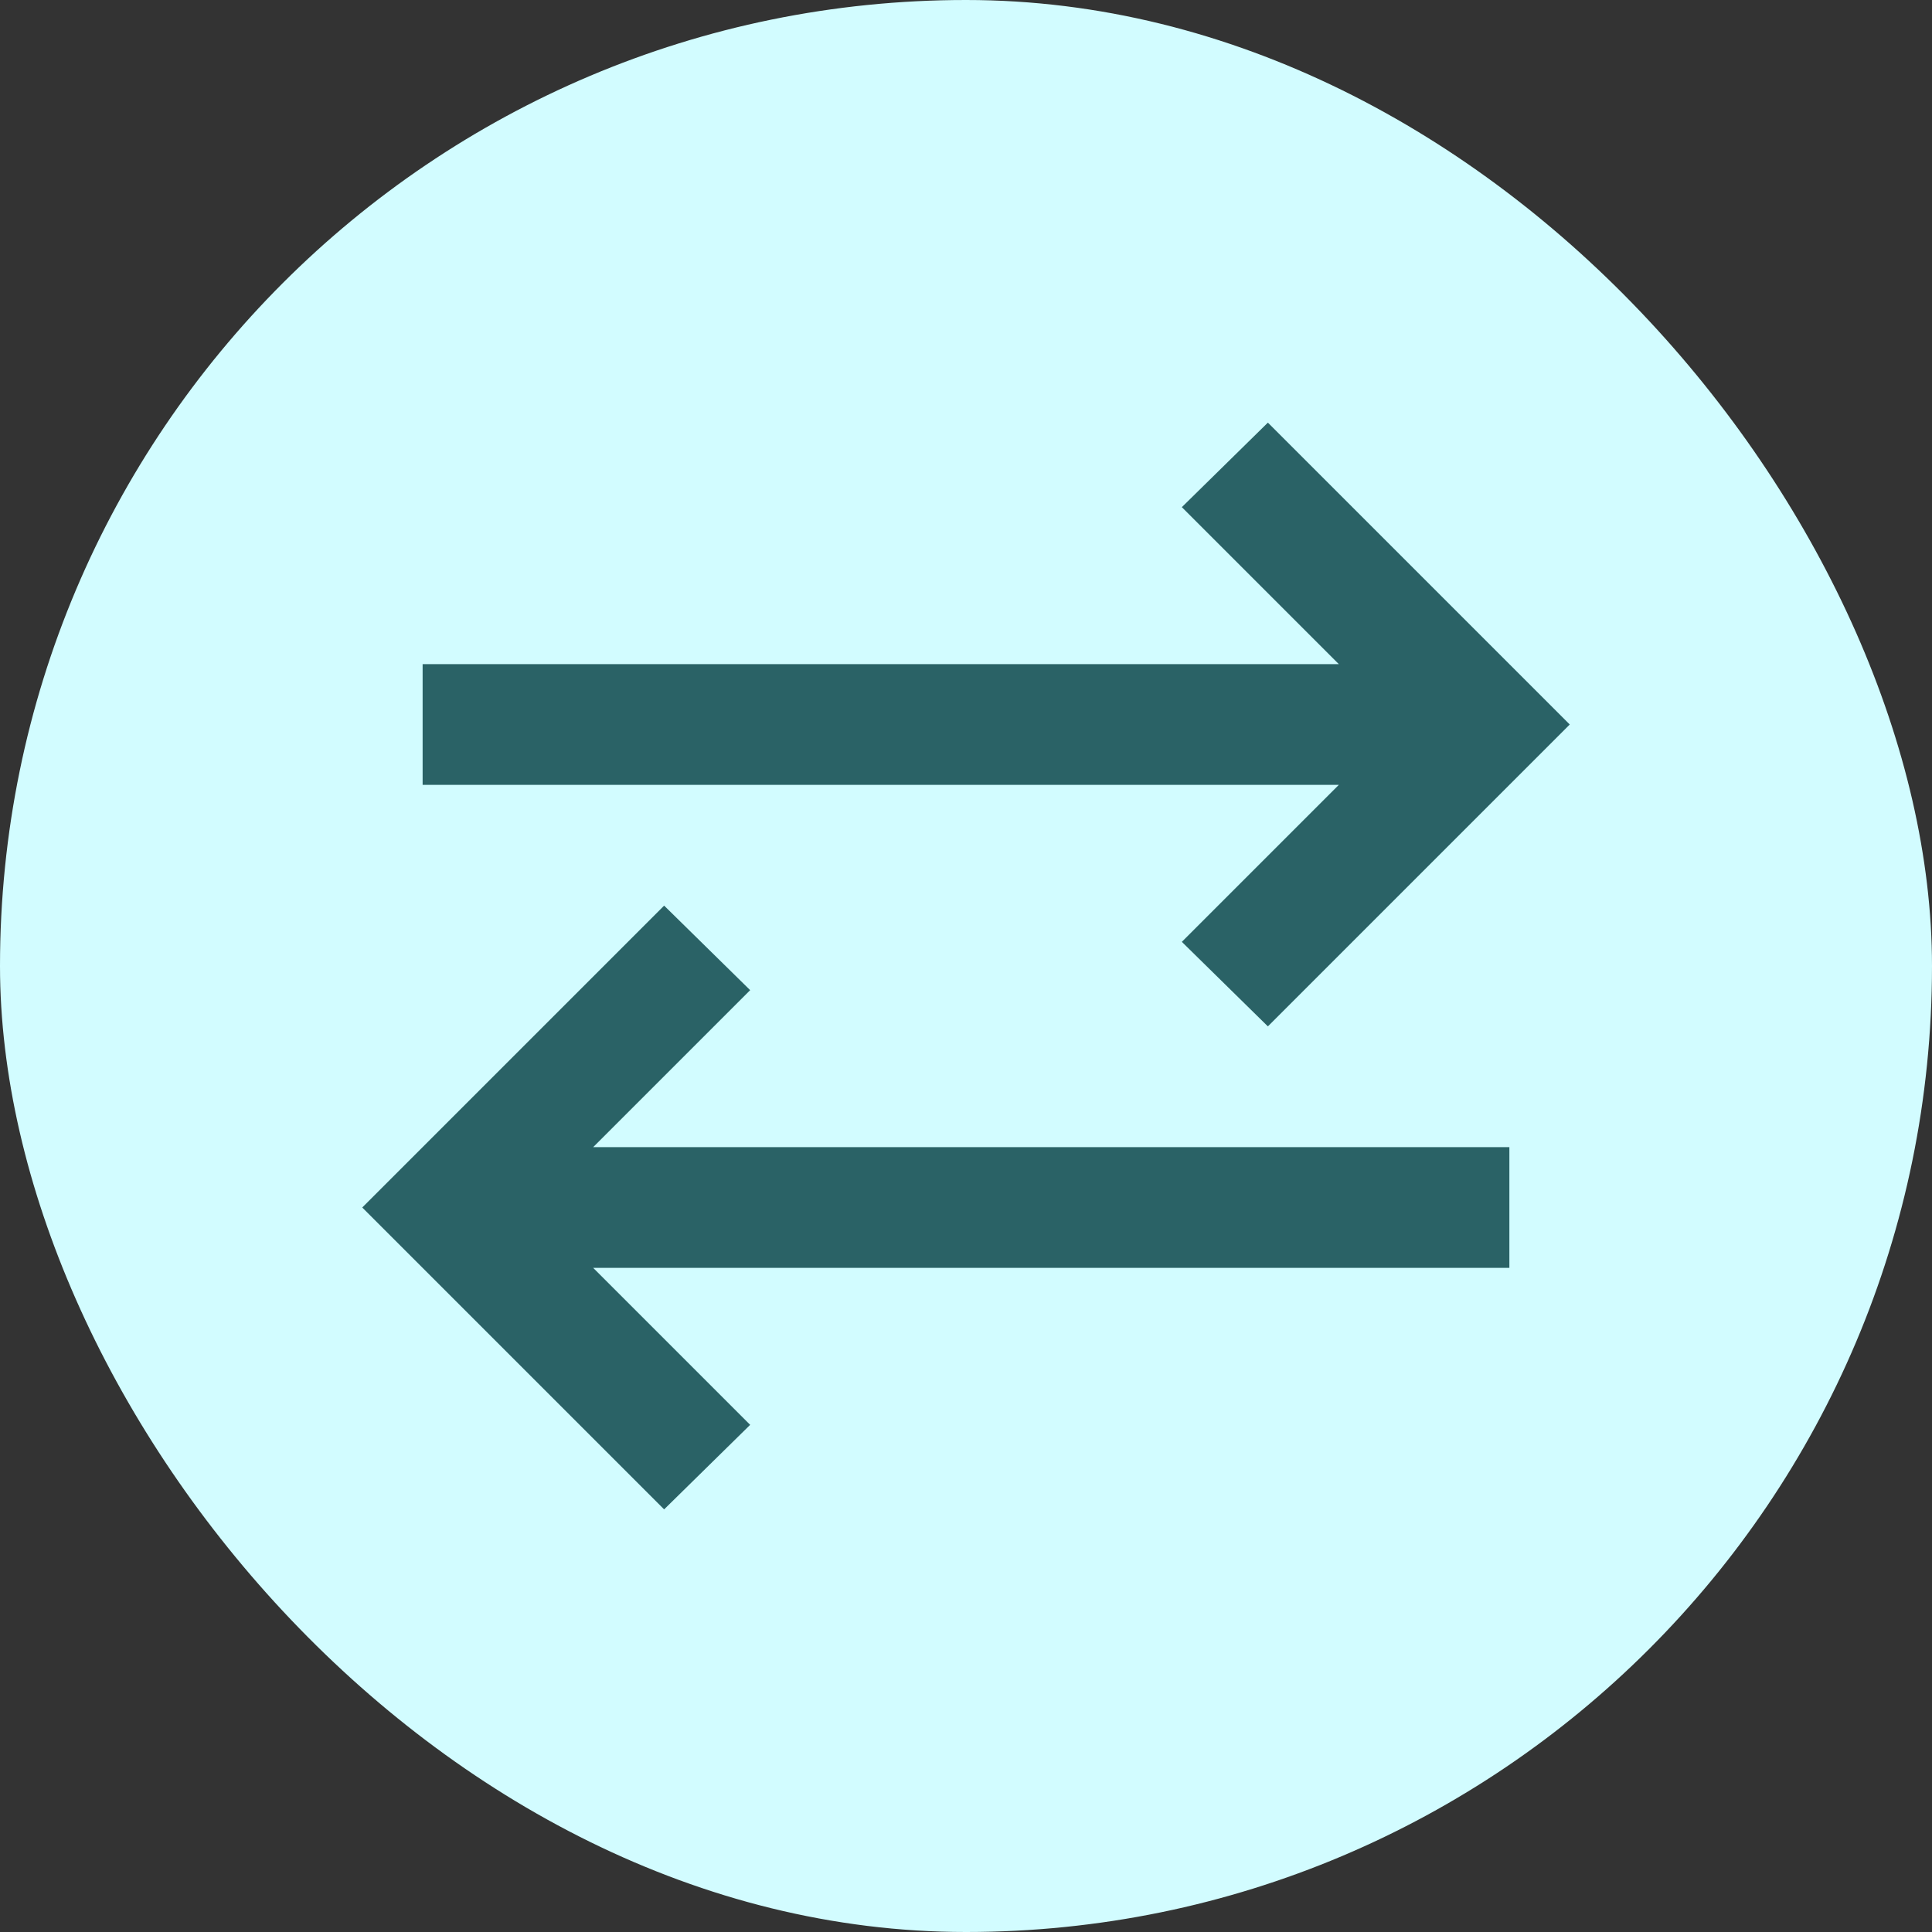
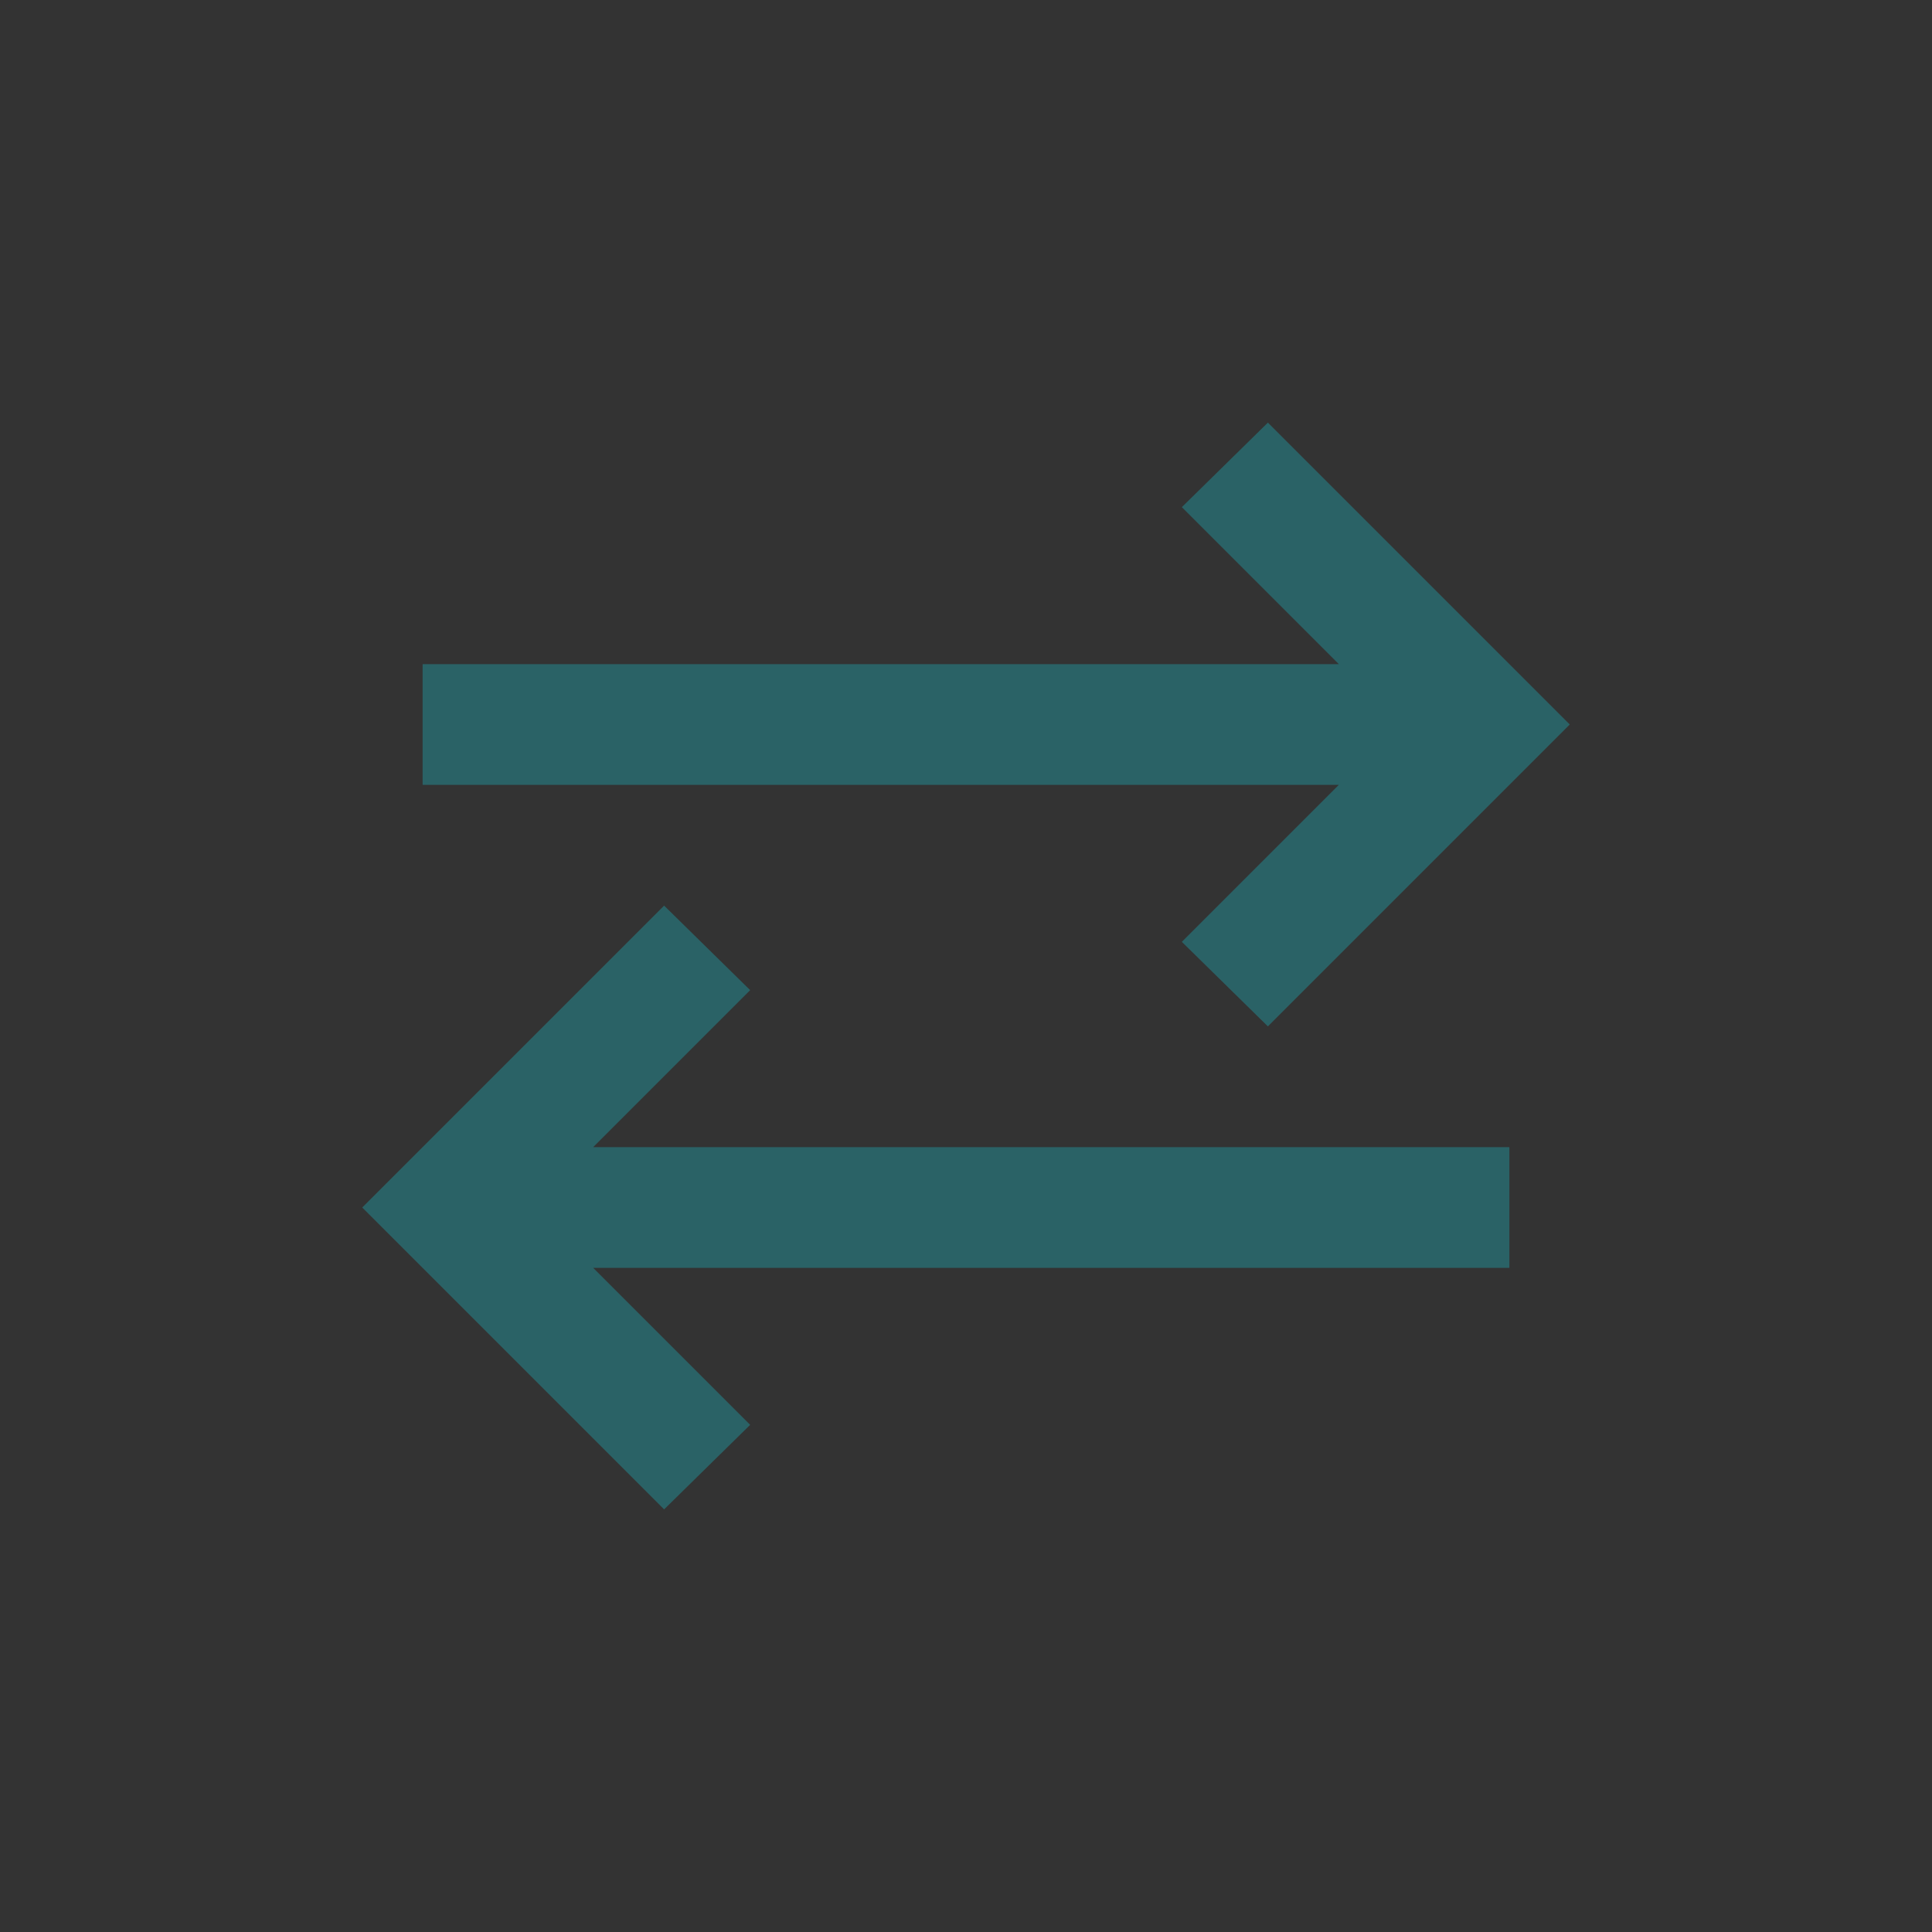
<svg xmlns="http://www.w3.org/2000/svg" width="32" height="32" viewBox="0 0 32 32" fill="none">
  <rect x="0" y="0" width="32" height="32" fill="#333333" stroke="none" />
-   <rect width="32" height="32" rx="16" fill="#D2FCFF" />
  <path d="M11 25L6 20L11 15L12.425 16.4L9.825 19H25V21H9.825L12.425 23.6L11 25ZM21 17L19.575 15.6L22.175 13H7V11H22.175L19.575 8.4L21 7L26 12L21 17Z" fill="#2A6266" />
</svg>